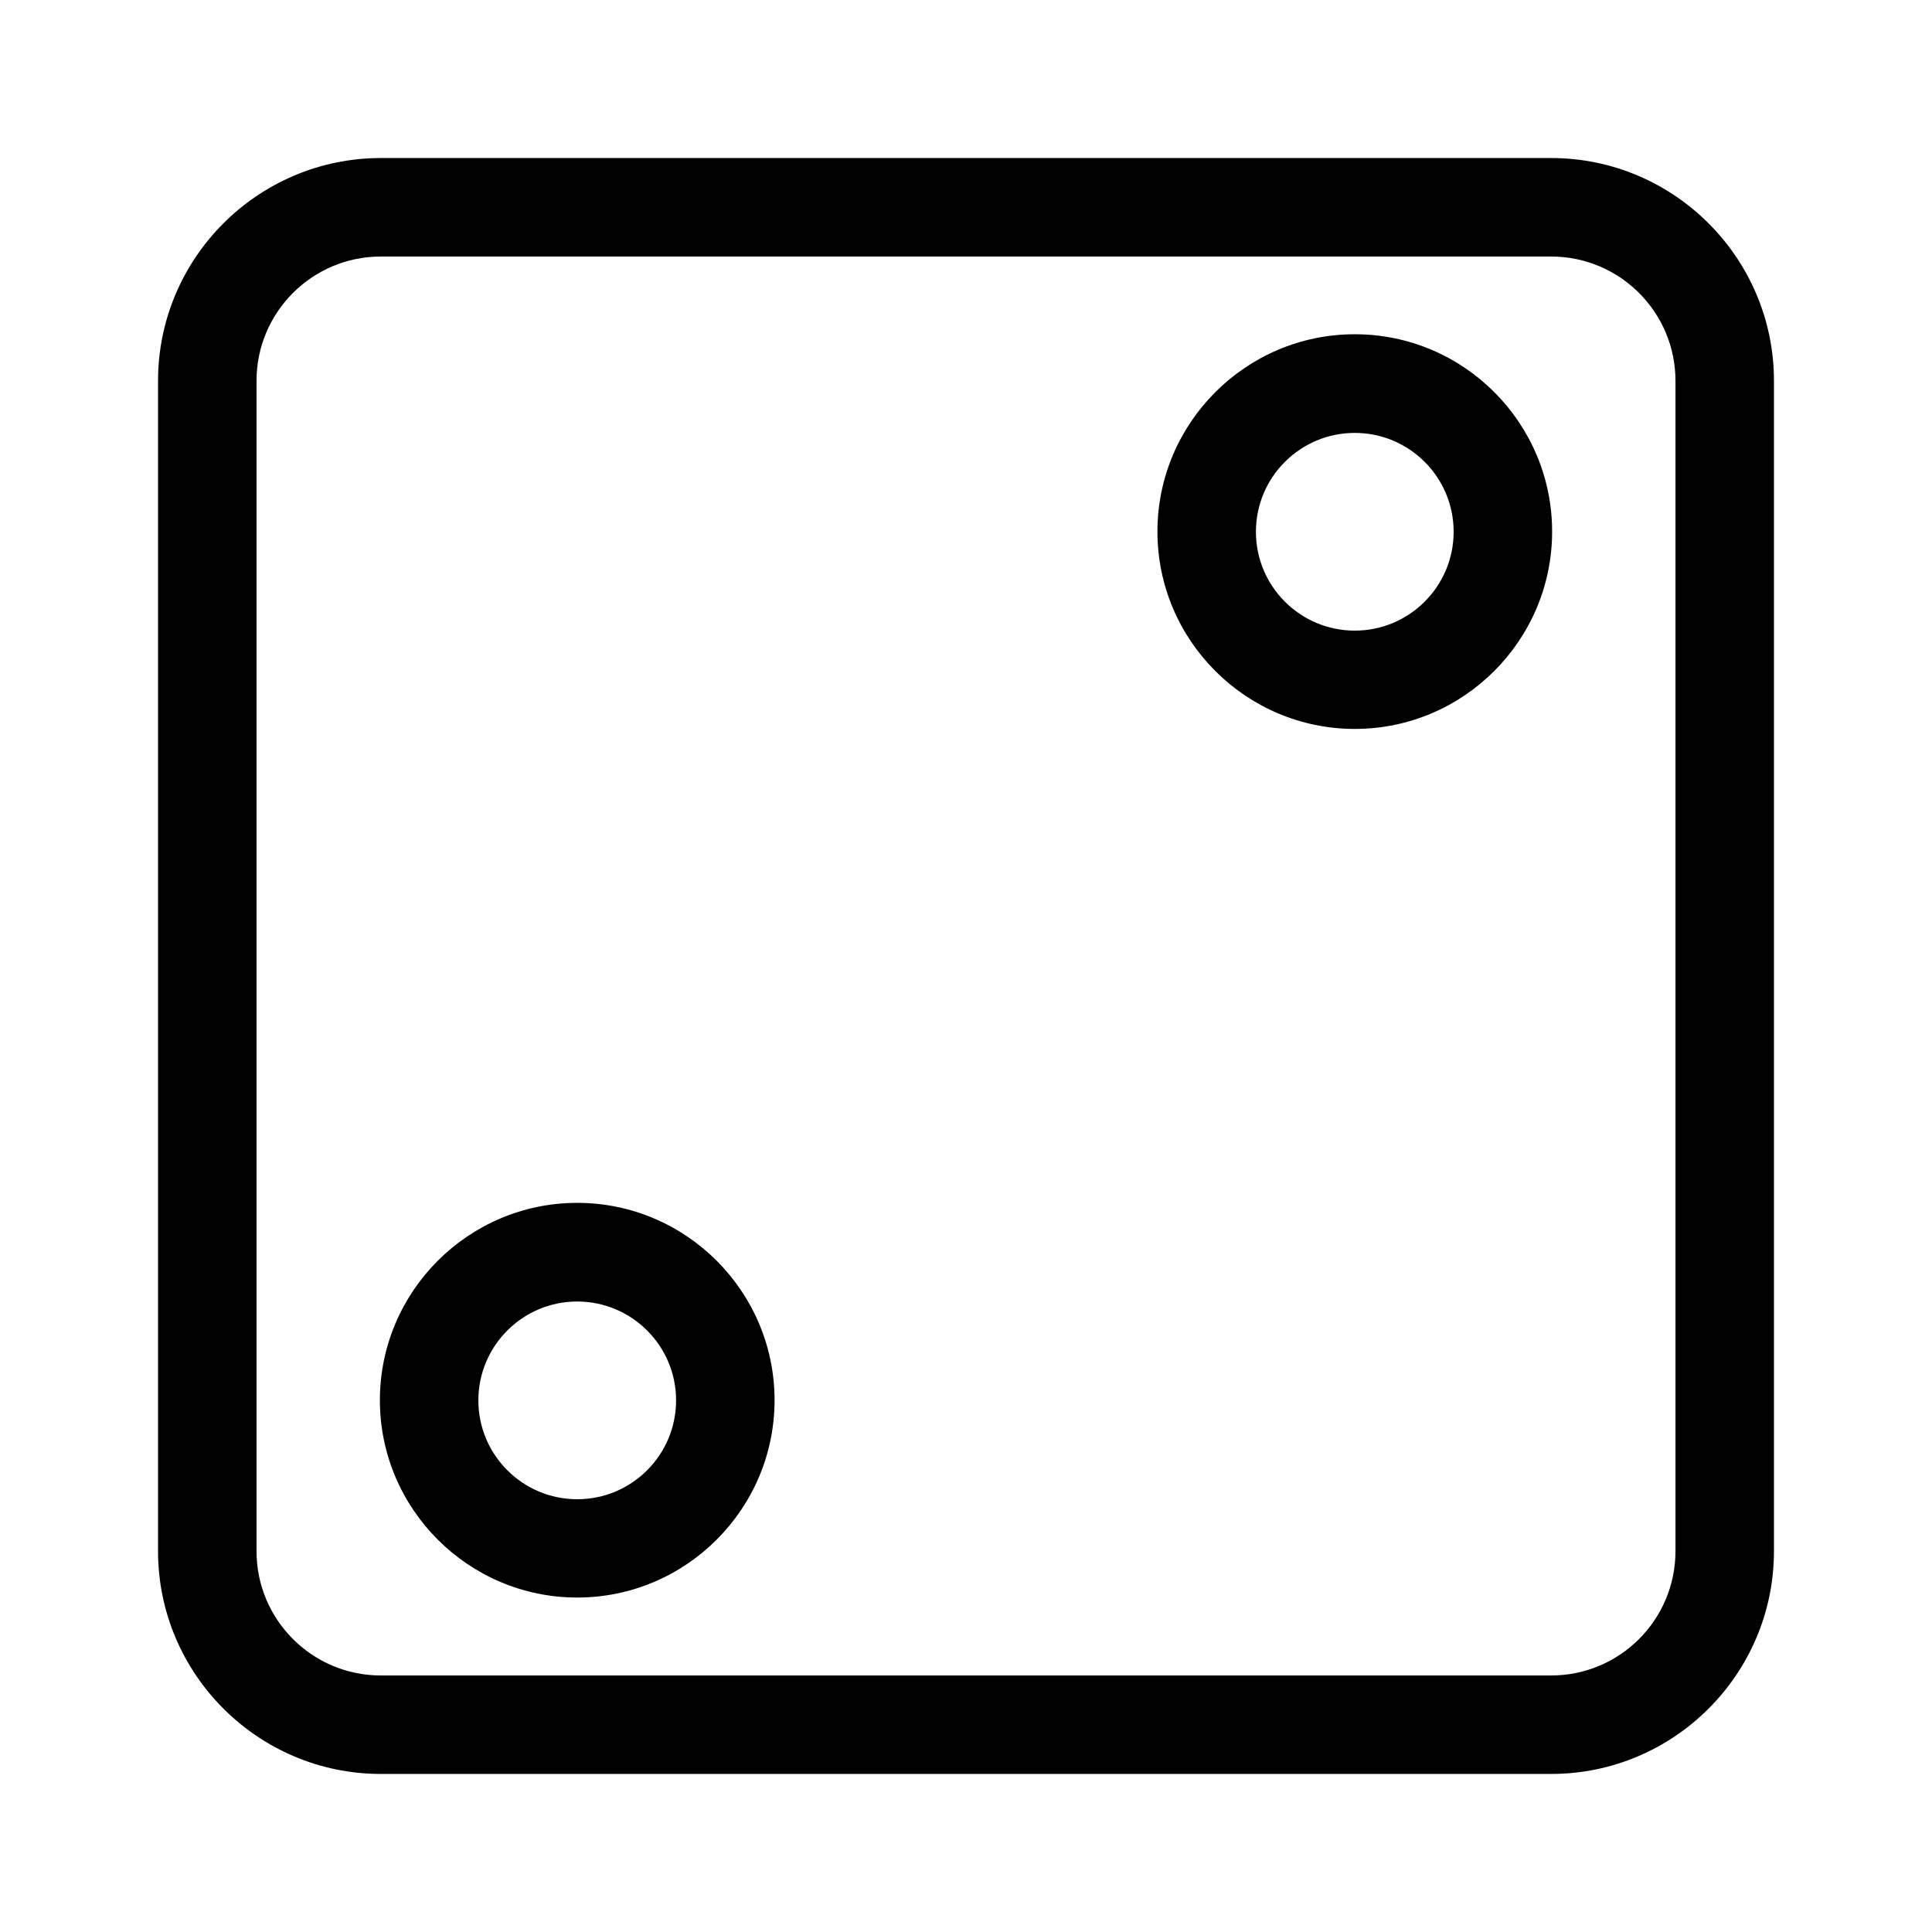
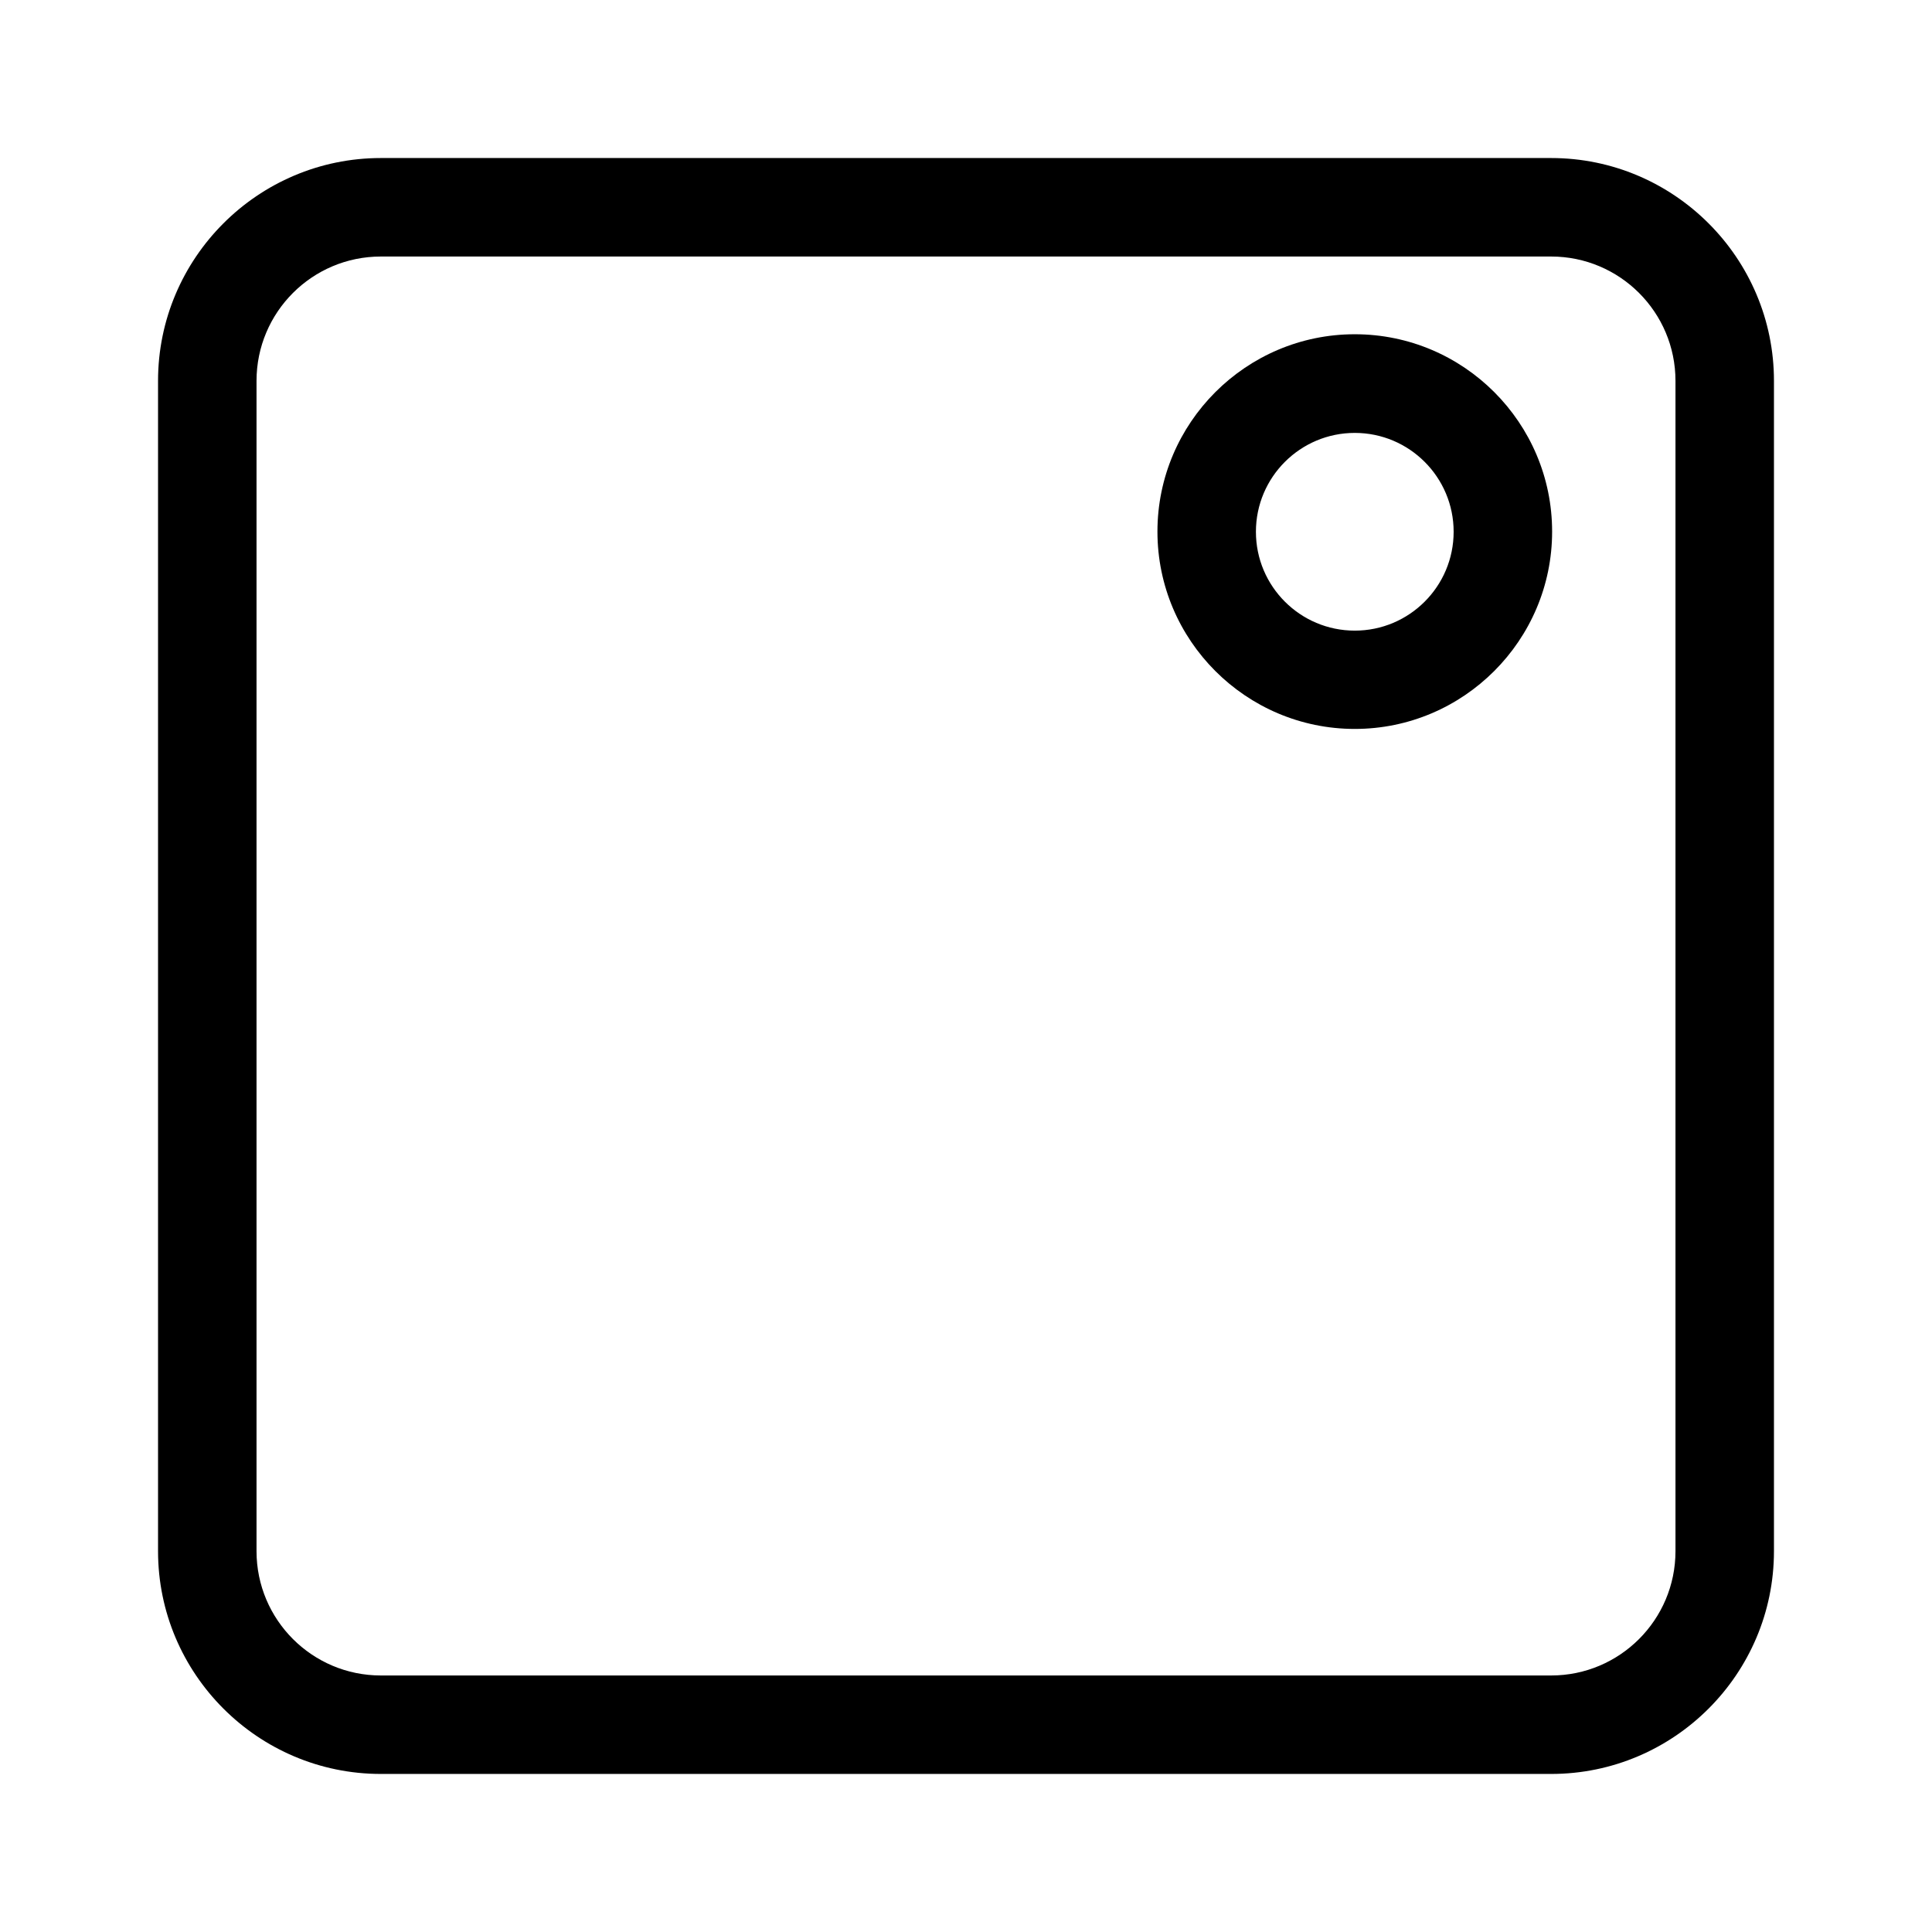
<svg xmlns="http://www.w3.org/2000/svg" fill="#000000" width="800px" height="800px" version="1.1" viewBox="144 144 512 512">
  <g>
    <path d="m555.07 185.88h-310.14c-32.547 0-59.047 26.5-59.047 59.047v310.14c0 32.547 26.5 59.047 59.047 59.047h310.14c32.547 0 59.047-26.5 59.047-59.047v-310.14c0-32.547-26.5-59.047-59.047-59.047zm32.949 369.19c0 18.188-14.762 32.949-32.949 32.949h-310.14c-18.188 0-32.949-14.762-32.949-32.949v-310.14c0-18.188 14.762-32.949 32.949-32.949h310.14c18.188 0 32.949 14.762 32.949 32.949z" />
-     <path d="m296.97 462.77c-28.816 0-52.297 23.477-52.297 52.297 0 28.816 23.477 52.297 52.297 52.297 28.816 0 52.297-23.477 52.297-52.297 0-28.82-23.477-52.297-52.297-52.297zm0 78.543c-14.461 0-26.199-11.738-26.199-26.199 0-14.461 11.738-26.199 26.199-26.199s26.199 11.738 26.199 26.199c0 14.461-11.738 26.199-26.199 26.199z" />
    <path d="m503.03 232.58c-28.816 0-52.297 23.477-52.297 52.297 0 28.816 23.477 52.297 52.297 52.297 28.816 0 52.297-23.477 52.297-52.297 0-28.82-23.43-52.297-52.297-52.297zm0 78.543c-14.461 0-26.199-11.738-26.199-26.199 0-14.461 11.738-26.199 26.199-26.199 14.461 0 26.199 11.738 26.199 26.199 0 14.461-11.738 26.199-26.199 26.199z" />
  </g>
</svg>